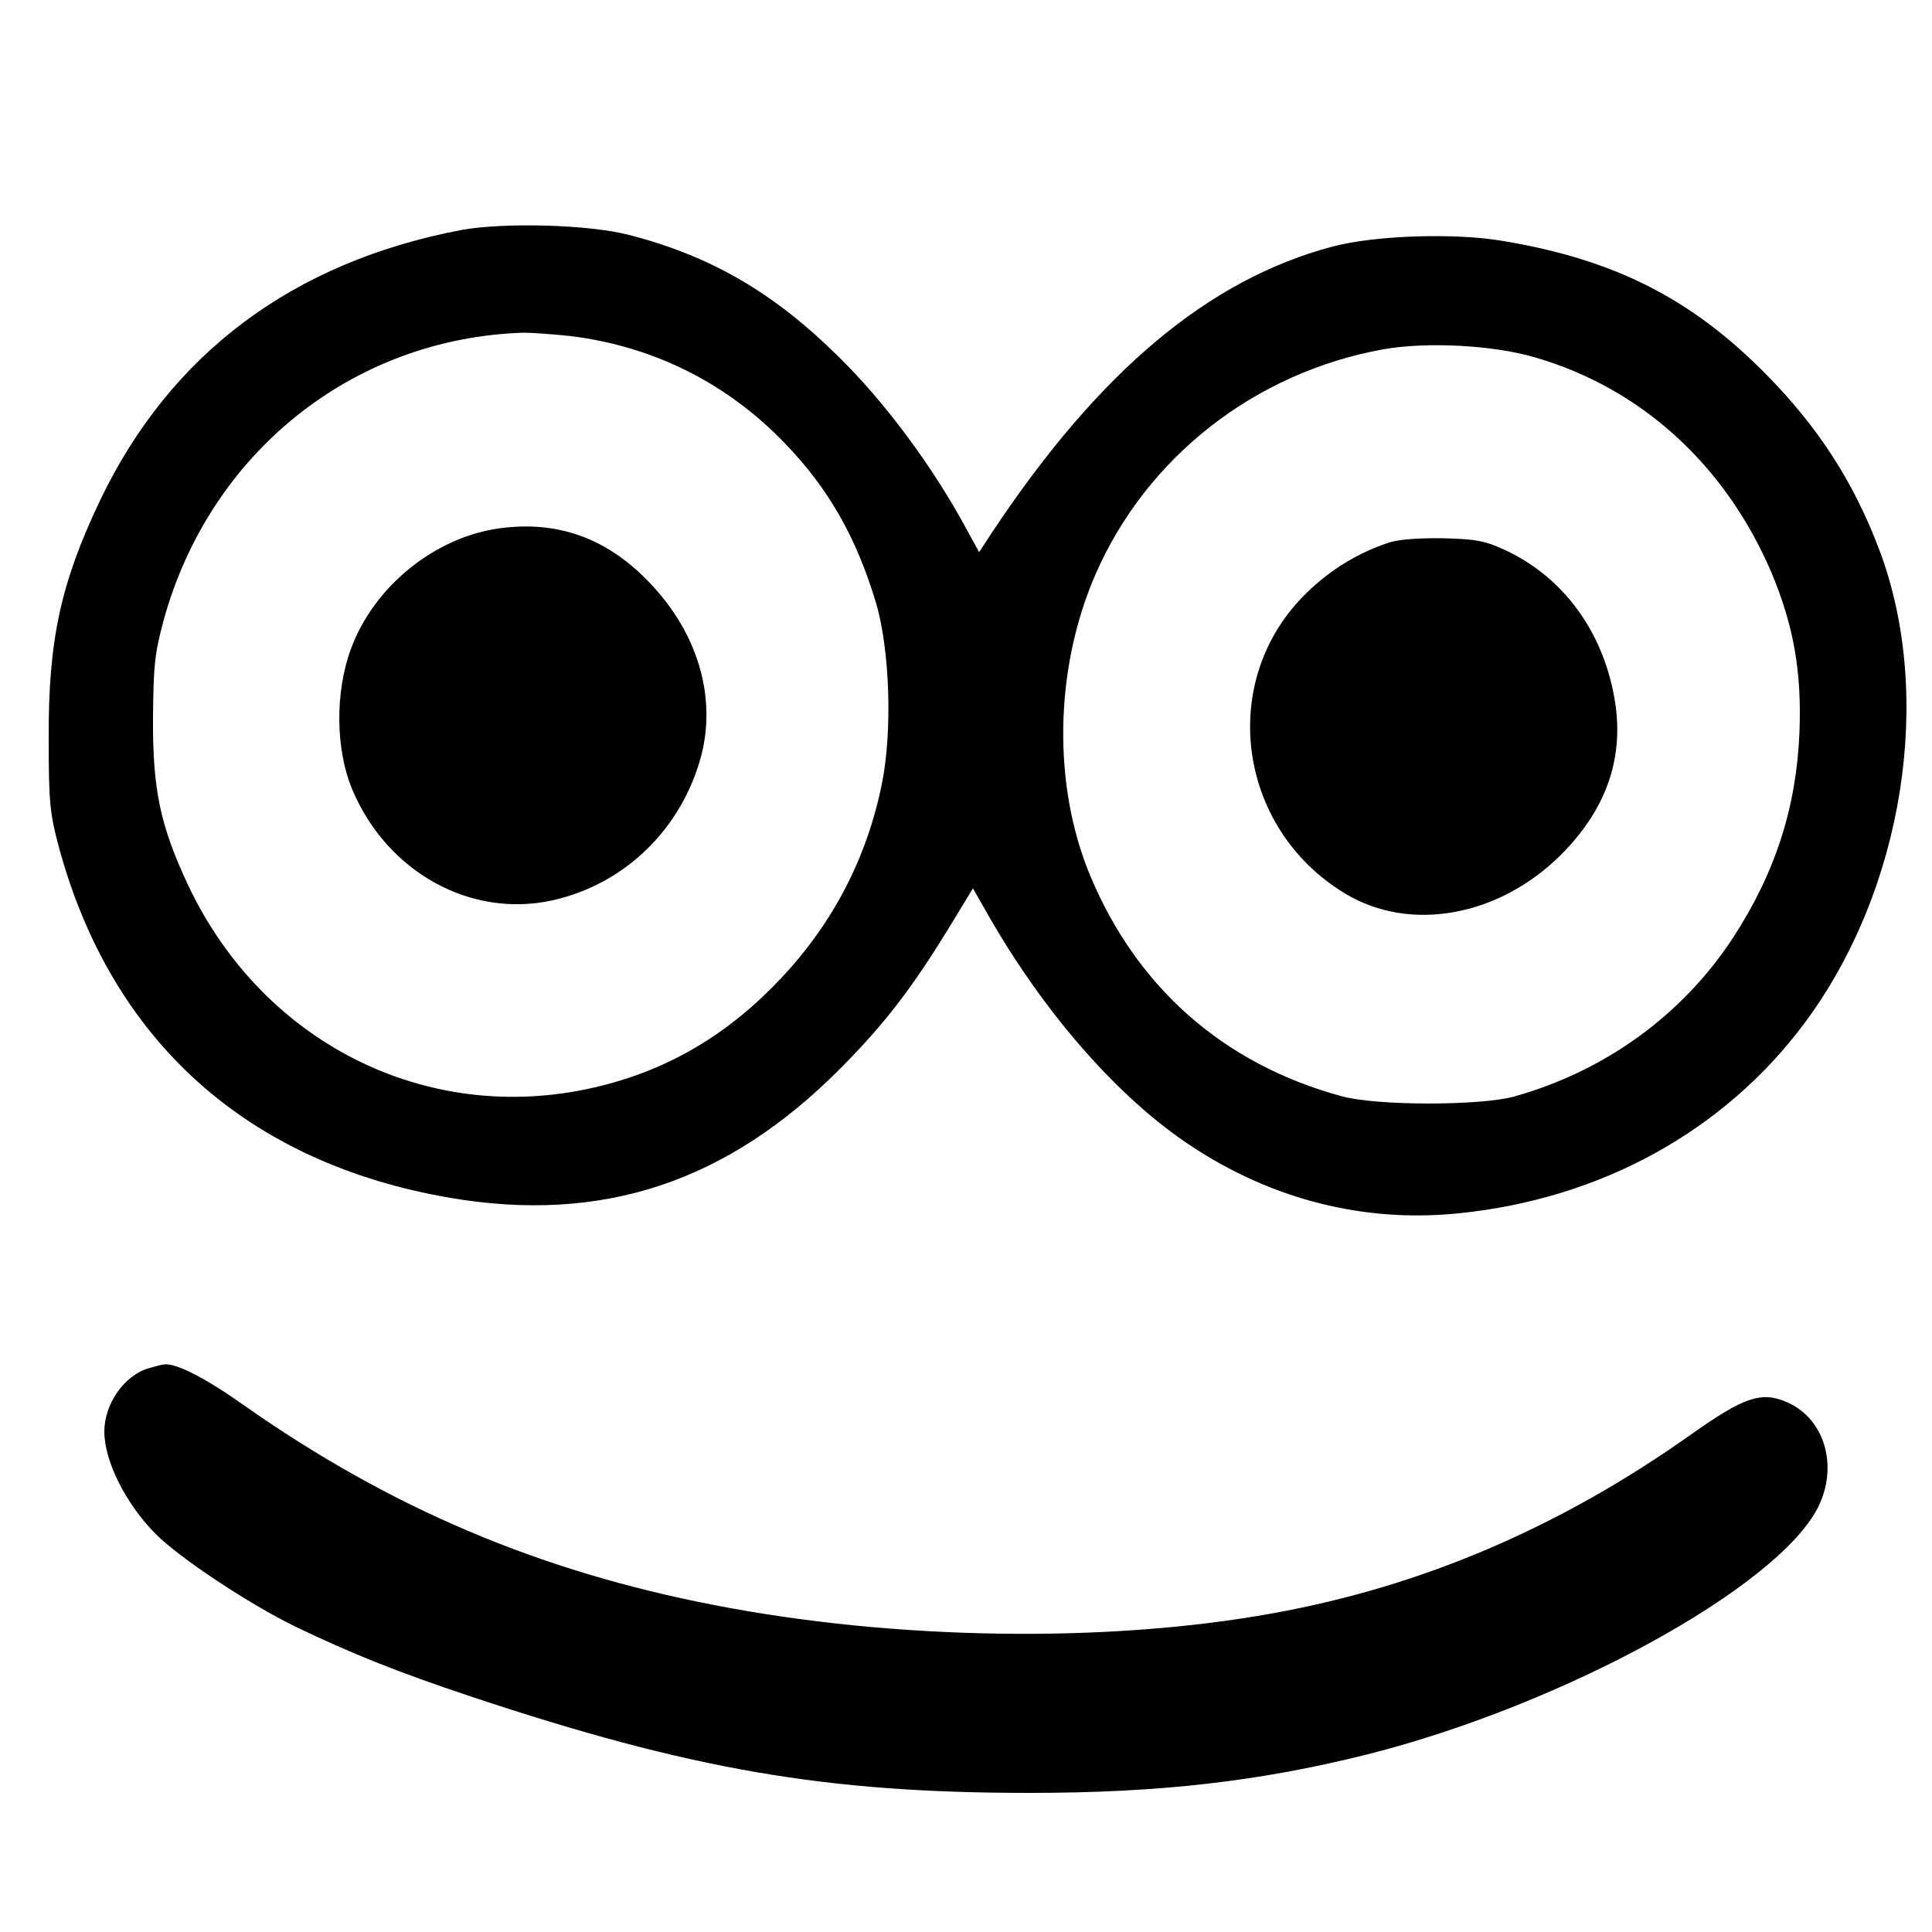
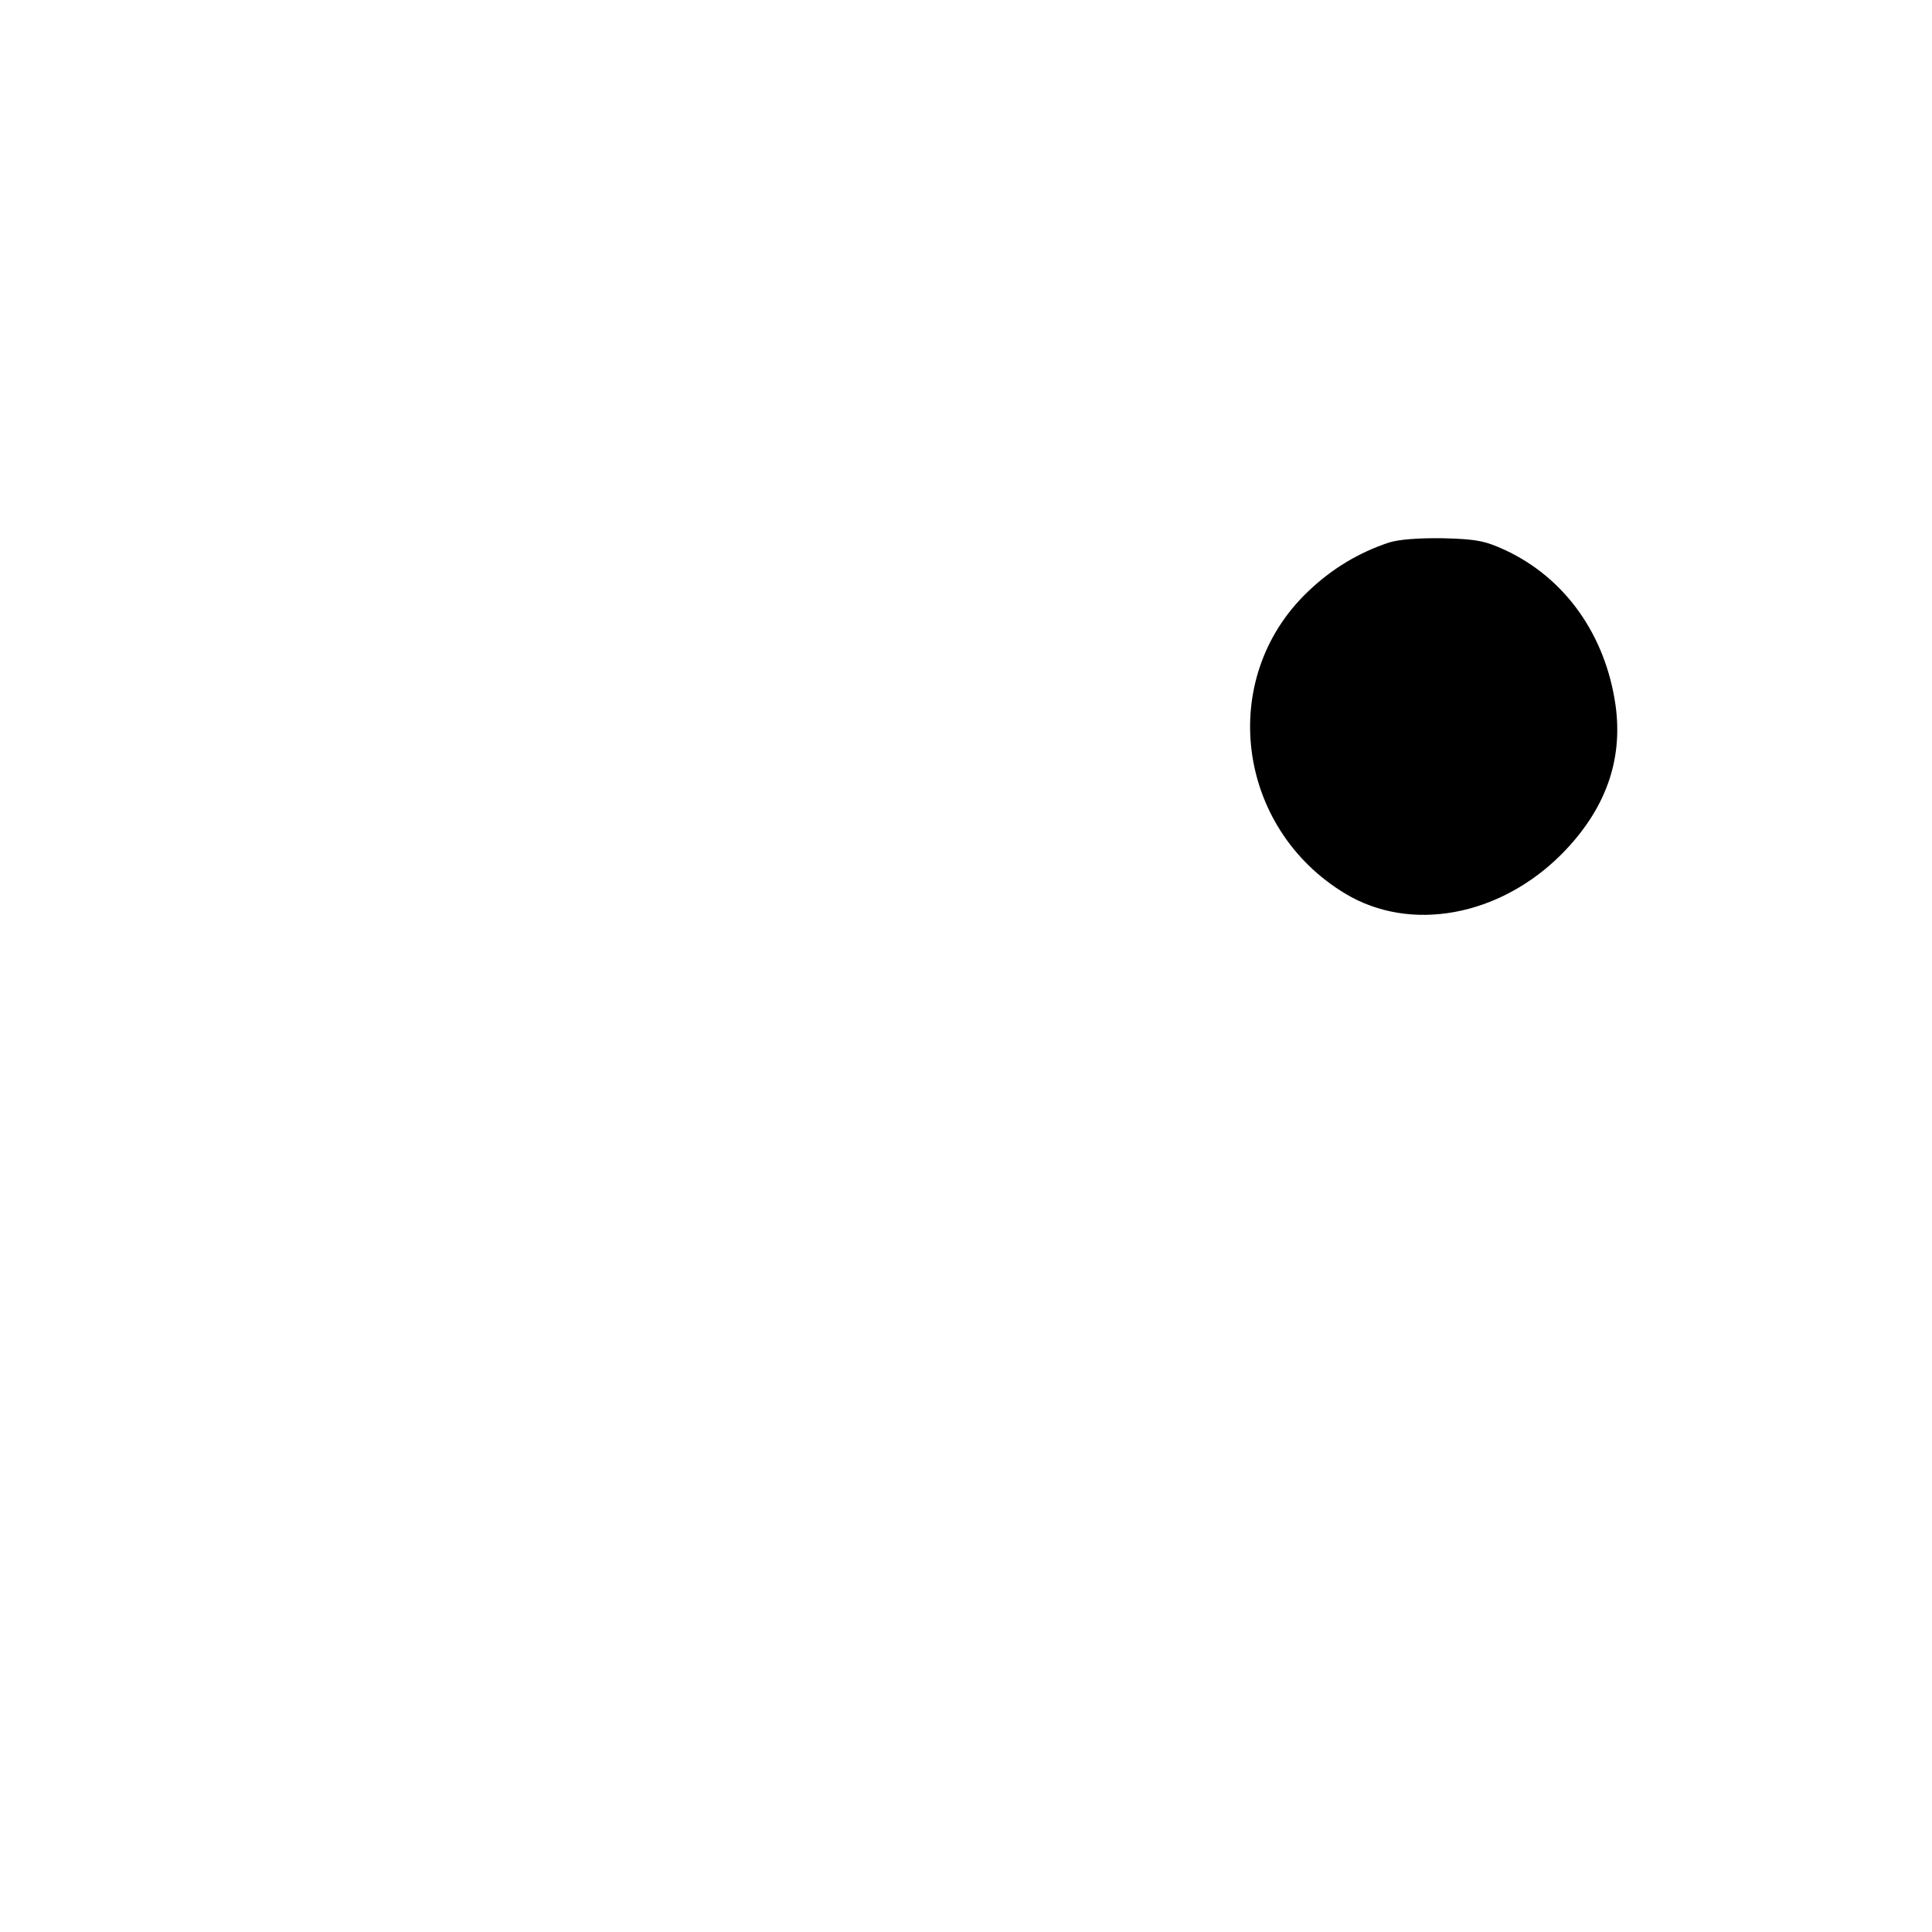
<svg xmlns="http://www.w3.org/2000/svg" version="1.0" width="500pt" height="500pt" viewBox="0 0 500 500" preserveAspectRatio="xMidYMid meet">
  <g transform="translate(0,500) scale(0.1,-0.1)" fill="#000000" stroke="none">
-     <path d="M1195 4405 c-437 -83 -754 -320 -936 -700 -102 -214 -134 -362 -133 -615 0 -166 3 -195 26 -281 136 -503 488 -819 1013 -909 394 -67 717 40 1010 335 115 116 185 207 284 369 l59 97 33 -58 c148 -262 343 -485 532 -609 210 -139 449 -199 692 -174 368 37 687 213 895 492 257 345 336 847 194 1224 -67 178 -160 321 -298 460 -191 192 -388 292 -674 340 -125 22 -333 15 -443 -14 -321 -85 -604 -322 -881 -739 l-34 -52 -34 62 c-87 161 -212 329 -331 445 -166 164 -327 258 -537 313 -104 28 -325 34 -437 14z m284 -275 c214 -27 403 -122 552 -277 113 -117 185 -243 236 -413 36 -121 43 -334 15 -470 -39 -191 -126 -358 -259 -500 -134 -143 -285 -234 -463 -279 -438 -112 -877 101 -1074 520 -71 152 -91 245 -90 429 1 136 4 167 27 253 119 435 490 732 932 746 22 0 78 -4 124 -9z m2494 -55 c275 -80 493 -279 612 -558 57 -137 78 -255 72 -412 -8 -194 -62 -363 -172 -532 -131 -200 -331 -345 -567 -411 -89 -24 -356 -24 -446 1 -305 83 -530 281 -651 572 -97 233 -92 533 13 776 132 305 413 525 746 585 113 20 284 11 393 -21z" />
-     <path d="M1295 3633 c-169 -22 -328 -151 -387 -313 -41 -111 -40 -260 4 -364 90 -213 306 -333 518 -286 188 42 335 186 385 375 39 152 -9 315 -131 444 -110 117 -238 164 -389 144z" />
    <path d="M3595 3596 c-79 -26 -150 -69 -211 -128 -234 -224 -185 -611 98 -781 168 -101 398 -59 559 102 113 114 160 242 140 386 -26 182 -131 330 -287 402 -50 23 -74 28 -159 30 -63 1 -115 -3 -140 -11z" />
-     <path d="M385 1459 c-63 -18 -115 -92 -115 -164 0 -76 55 -186 132 -264 61 -62 242 -182 363 -241 144 -69 260 -116 455 -181 568 -189 918 -249 1444 -249 339 0 597 30 876 100 506 128 1060 432 1165 639 53 106 18 229 -80 272 -66 29 -111 14 -248 -83 -337 -239 -694 -393 -1082 -463 -428 -78 -979 -70 -1446 21 -455 88 -840 252 -1216 516 -100 71 -176 110 -207 107 -6 0 -24 -5 -41 -10z" />
  </g>
</svg>